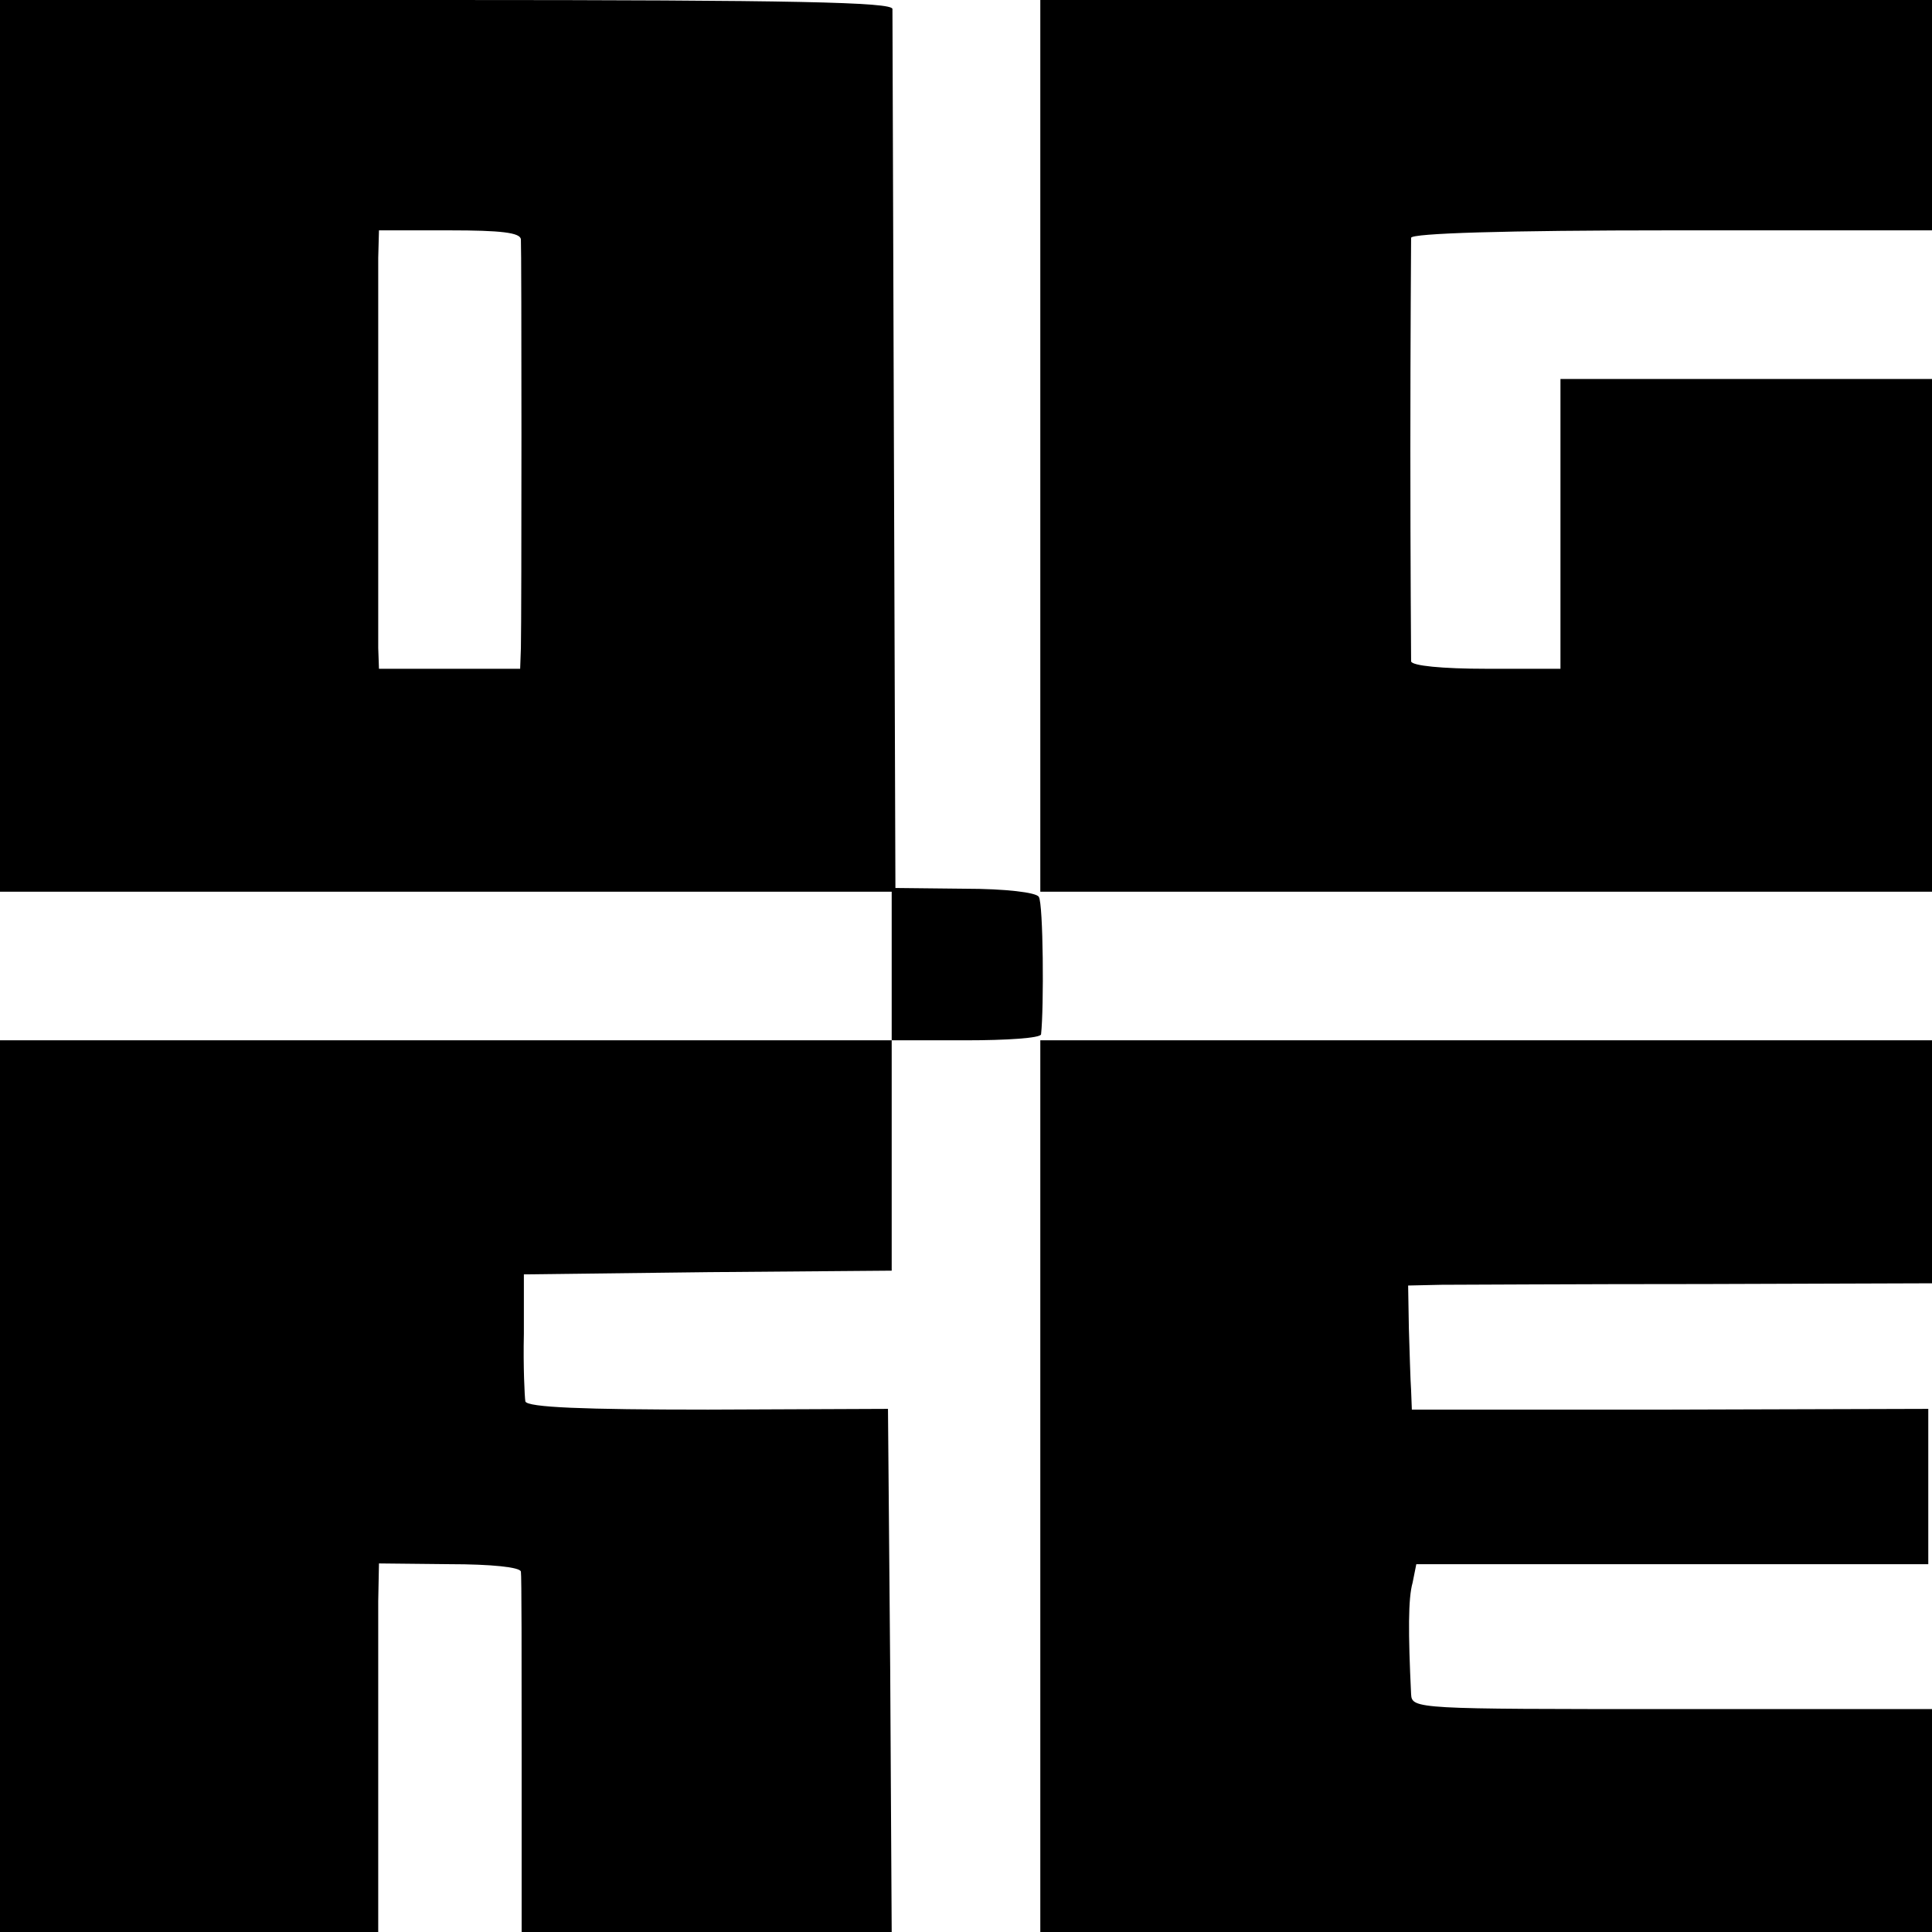
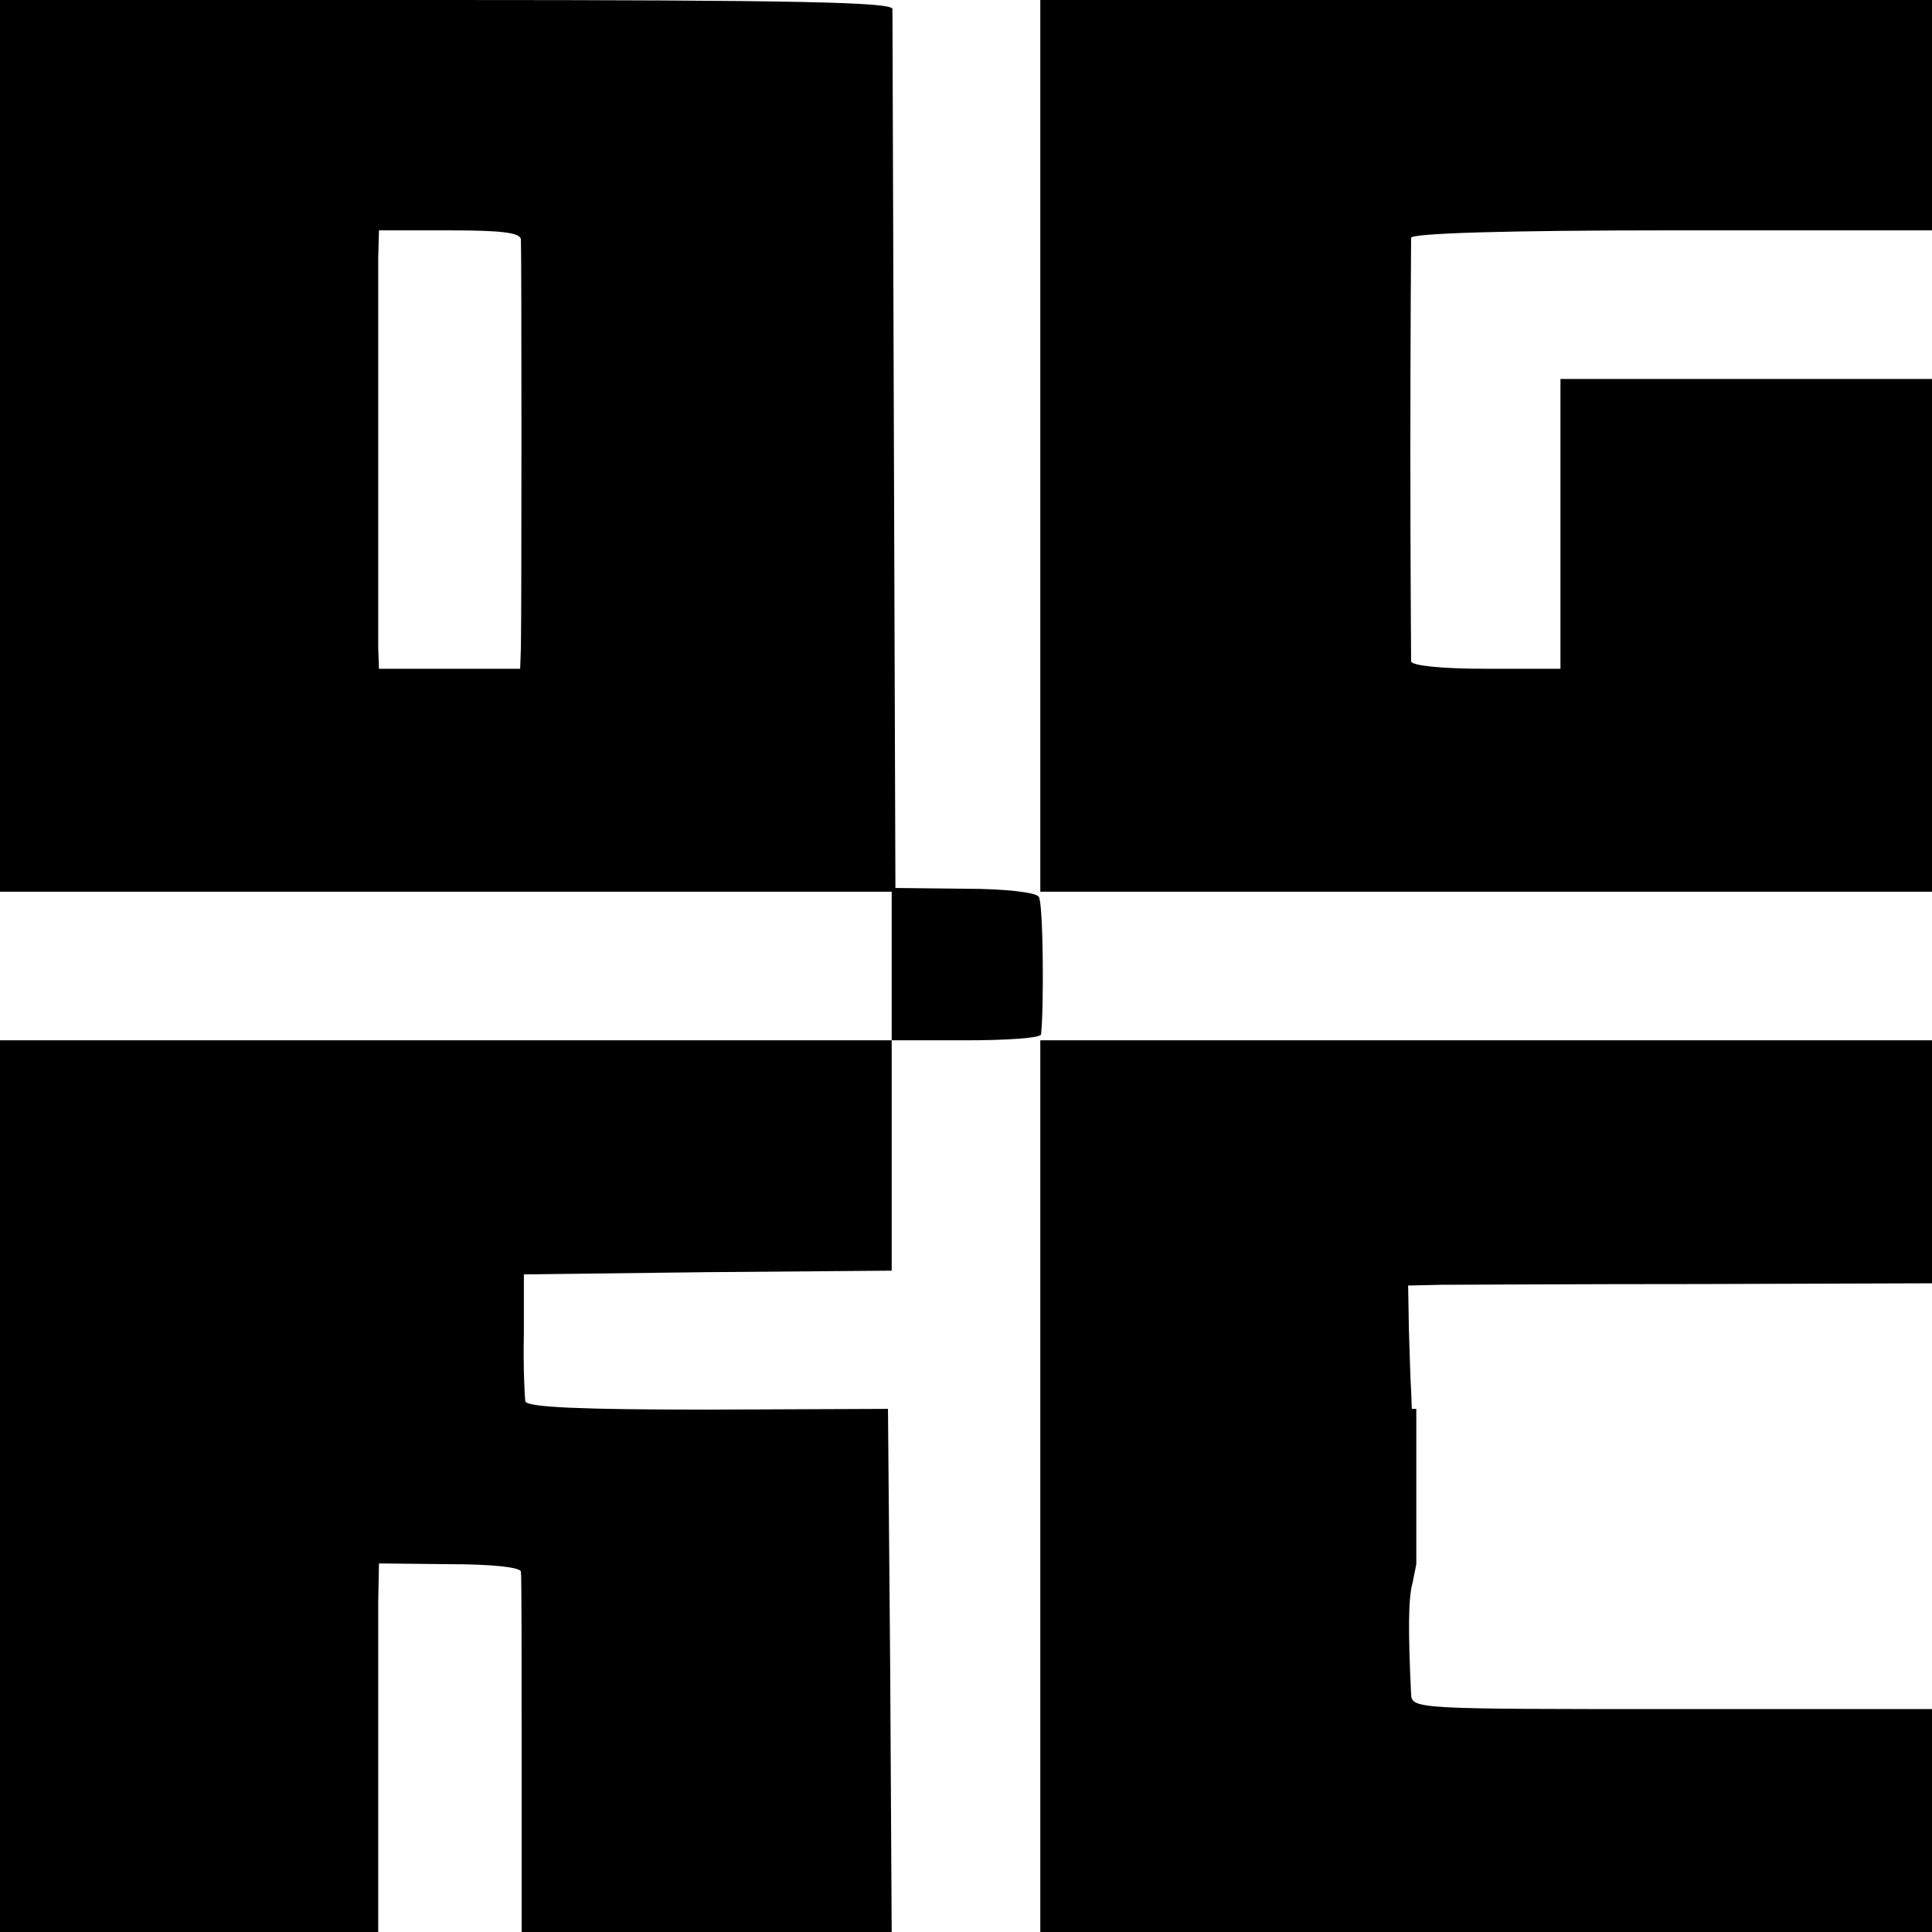
<svg xmlns="http://www.w3.org/2000/svg" version="1" width="346.667" height="346.667" viewBox="0 0 260 260">
-   <path d="M0 60v60h120v20H0v120h50.9v-19.8-24.7l.1-5.1 9.5.1c5.6 0 9.5.4 9.6 1 .1.5.1 11.7.1 24.7V260H120l-.2-35.2-.3-35.2-24.2.1c-16.8 0-24.3-.3-24.6-1.1-.1-.6-.3-4.7-.2-9.1v-8l24.8-.3 24.7-.2v-31h10c5.5 0 10-.3 10.1-.8.4-3.6.3-17.6-.3-18.5-.3-.6-4.5-1.1-10-1.1l-9.3-.1-.2-58.5c-.1-32.2-.2-59.1-.2-59.8C120 .3 107.3 0 60 0H0v60zm70.1-27.8c.1 1.4.1 50.6 0 55L70 90H51l-.1-2.8V34.7L51 31h9.5c6.9 0 9.5.3 9.6 1.2zM140 60v60h120V51h-50v39h-10c-5.9 0-10-.4-10.1-1 0-.6-.1-13.4-.1-28.5s.1-28 .1-28.5c.1-.6 12.5-1 35.1-1h35V0H140v60zM140 200v60h120v-30h-35c-34.3 0-35 0-35.1-2-.4-8.3-.4-12.9.2-15l.5-2.5h68.9v-20.9l-34.7.1H190l-.1-2.6c-.1-1.4-.2-5.2-.3-8.3l-.1-5.8 4.5-.1c2.5 0 18.3-.1 35.3-.1l30.7-.1V140H140v60z" />
+   <path d="M0 60v60h120v20H0v120h50.9v-19.8-24.7l.1-5.1 9.5.1c5.6 0 9.5.4 9.6 1 .1.5.1 11.7.1 24.7V260H120l-.2-35.2-.3-35.2-24.2.1c-16.8 0-24.3-.3-24.6-1.1-.1-.6-.3-4.7-.2-9.1v-8l24.8-.3 24.7-.2v-31h10c5.5 0 10-.3 10.1-.8.4-3.6.3-17.6-.3-18.5-.3-.6-4.5-1.1-10-1.1l-9.3-.1-.2-58.5c-.1-32.2-.2-59.1-.2-59.8C120 .3 107.3 0 60 0H0v60zm70.1-27.8c.1 1.4.1 50.6 0 55L70 90H51l-.1-2.8V34.7L51 31h9.5c6.9 0 9.5.3 9.6 1.2zM140 60v60h120V51h-50v39h-10c-5.9 0-10-.4-10.1-1 0-.6-.1-13.4-.1-28.5s.1-28 .1-28.5c.1-.6 12.5-1 35.1-1h35V0H140v60zM140 200v60h120v-30h-35c-34.3 0-35 0-35.1-2-.4-8.3-.4-12.9.2-15l.5-2.5v-20.9l-34.7.1H190l-.1-2.6c-.1-1.4-.2-5.2-.3-8.3l-.1-5.8 4.5-.1c2.5 0 18.3-.1 35.3-.1l30.7-.1V140H140v60z" />
</svg>